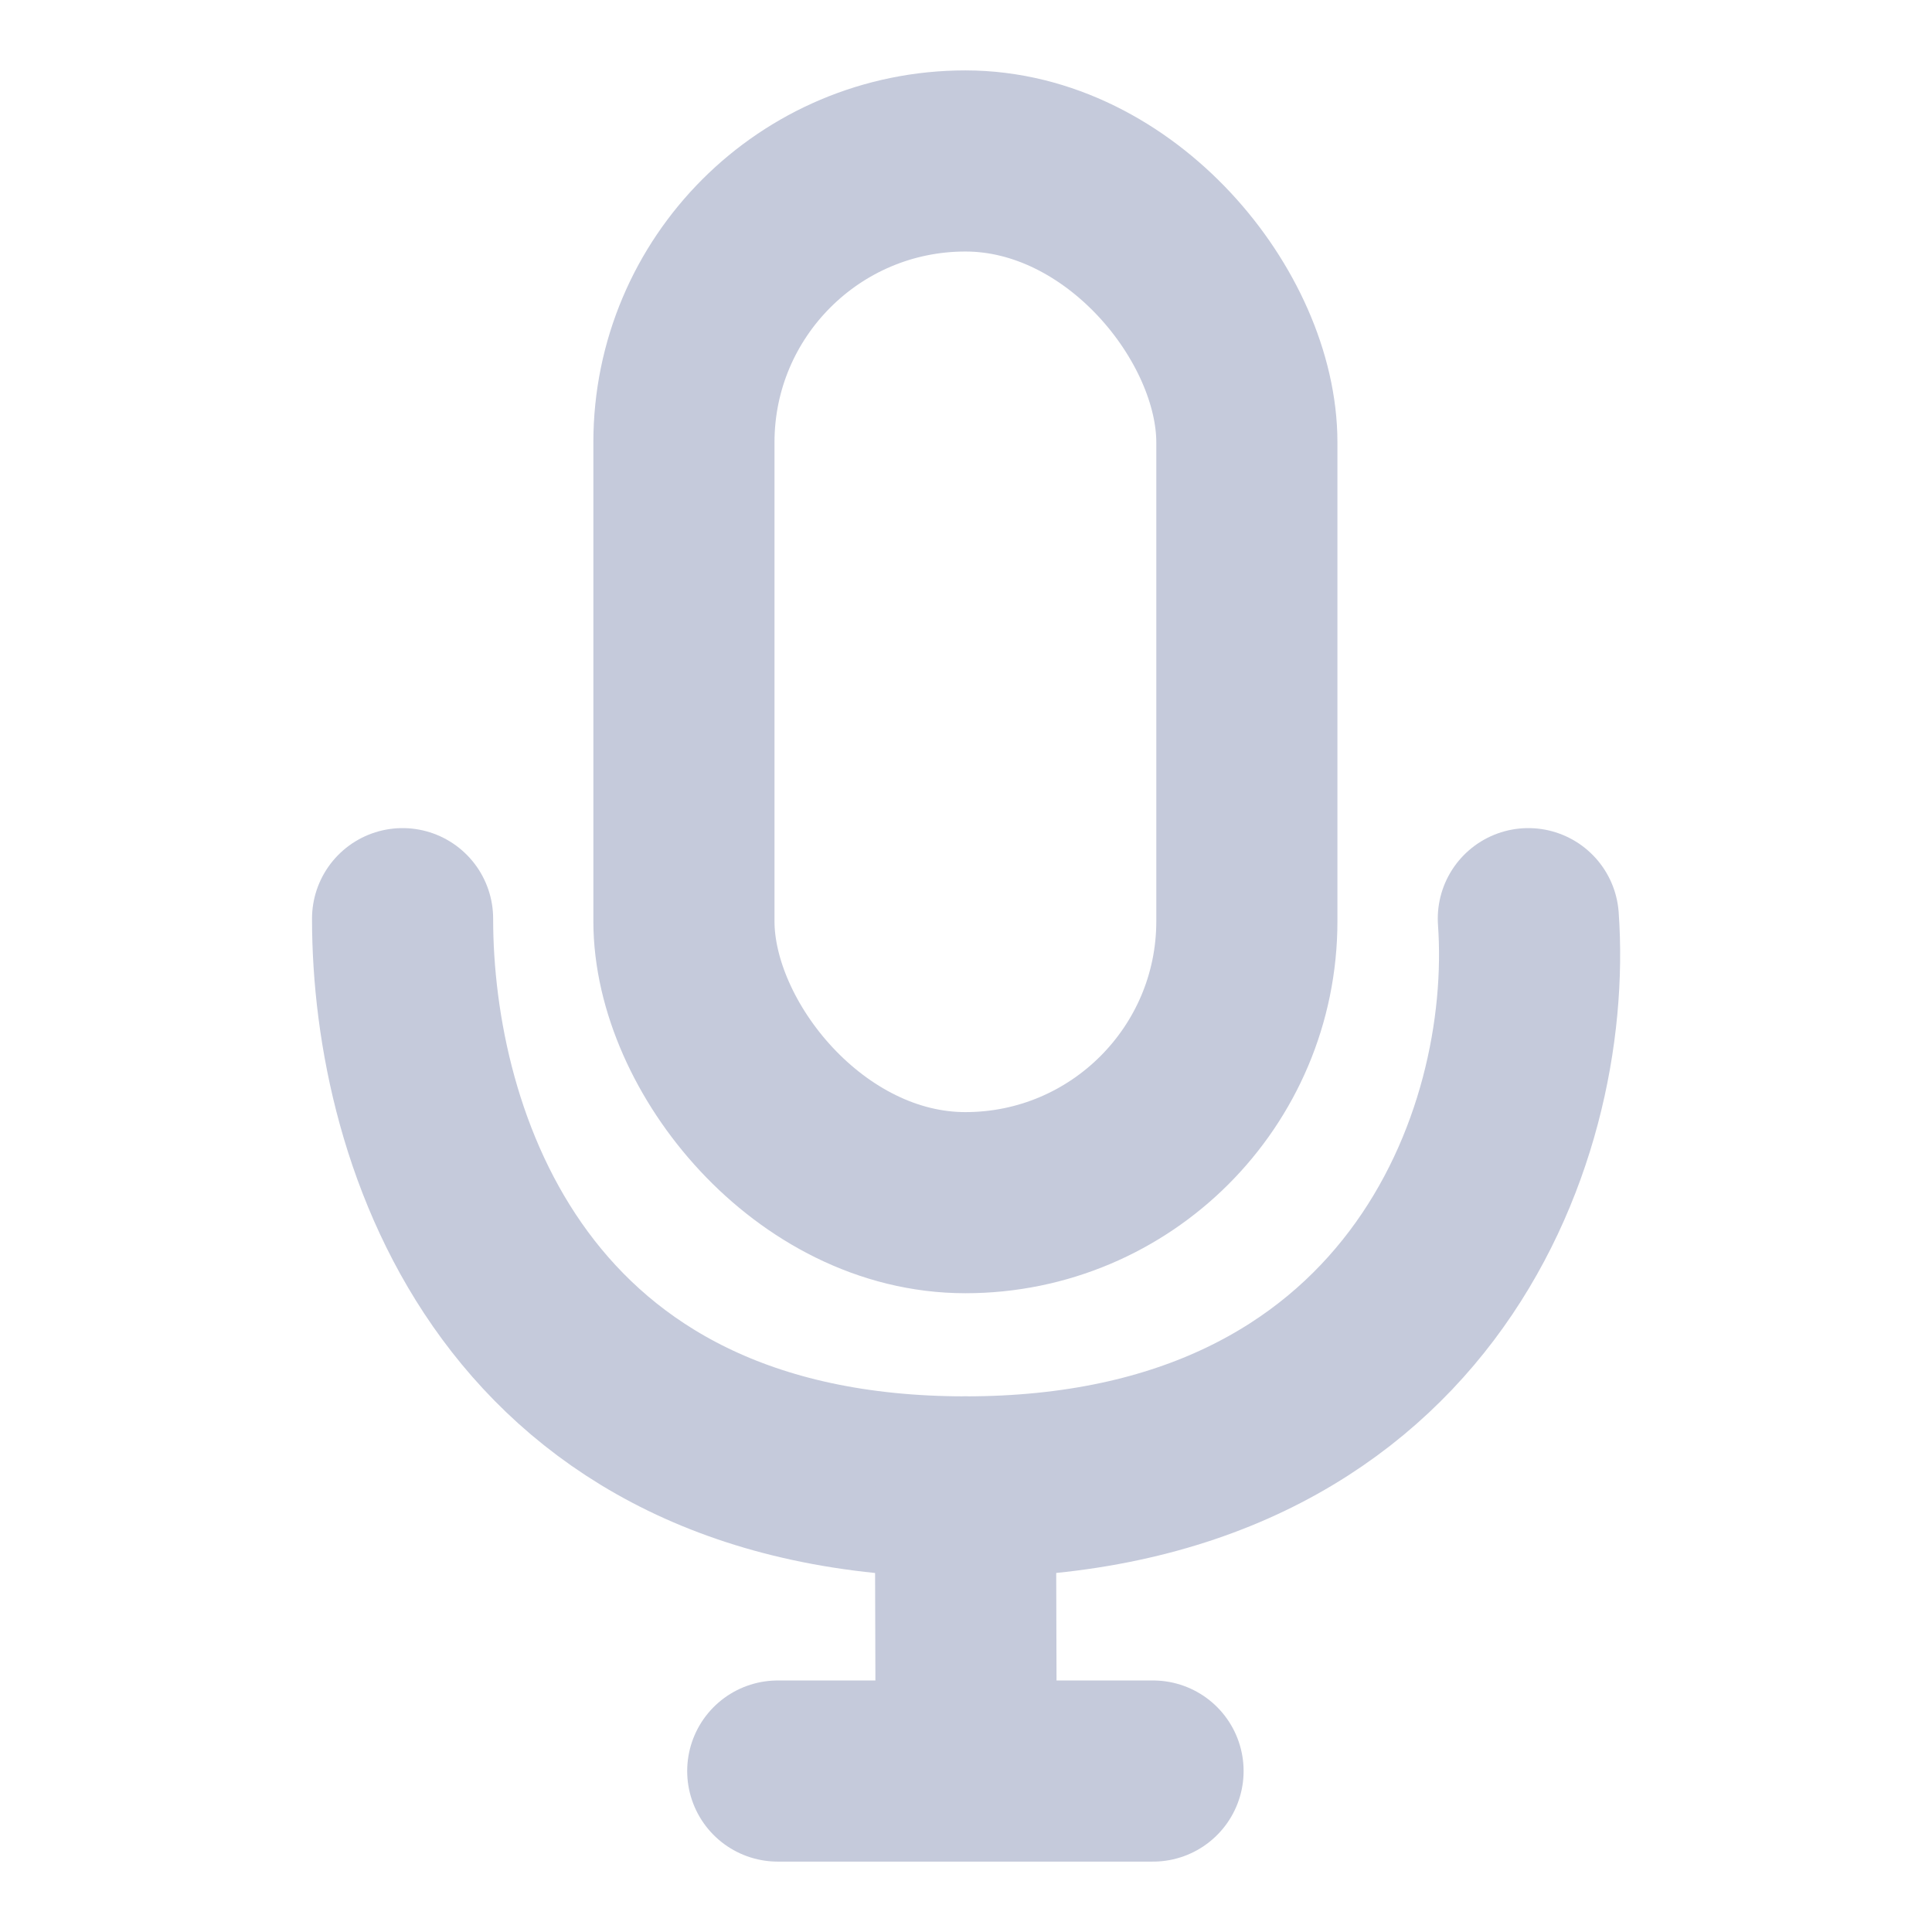
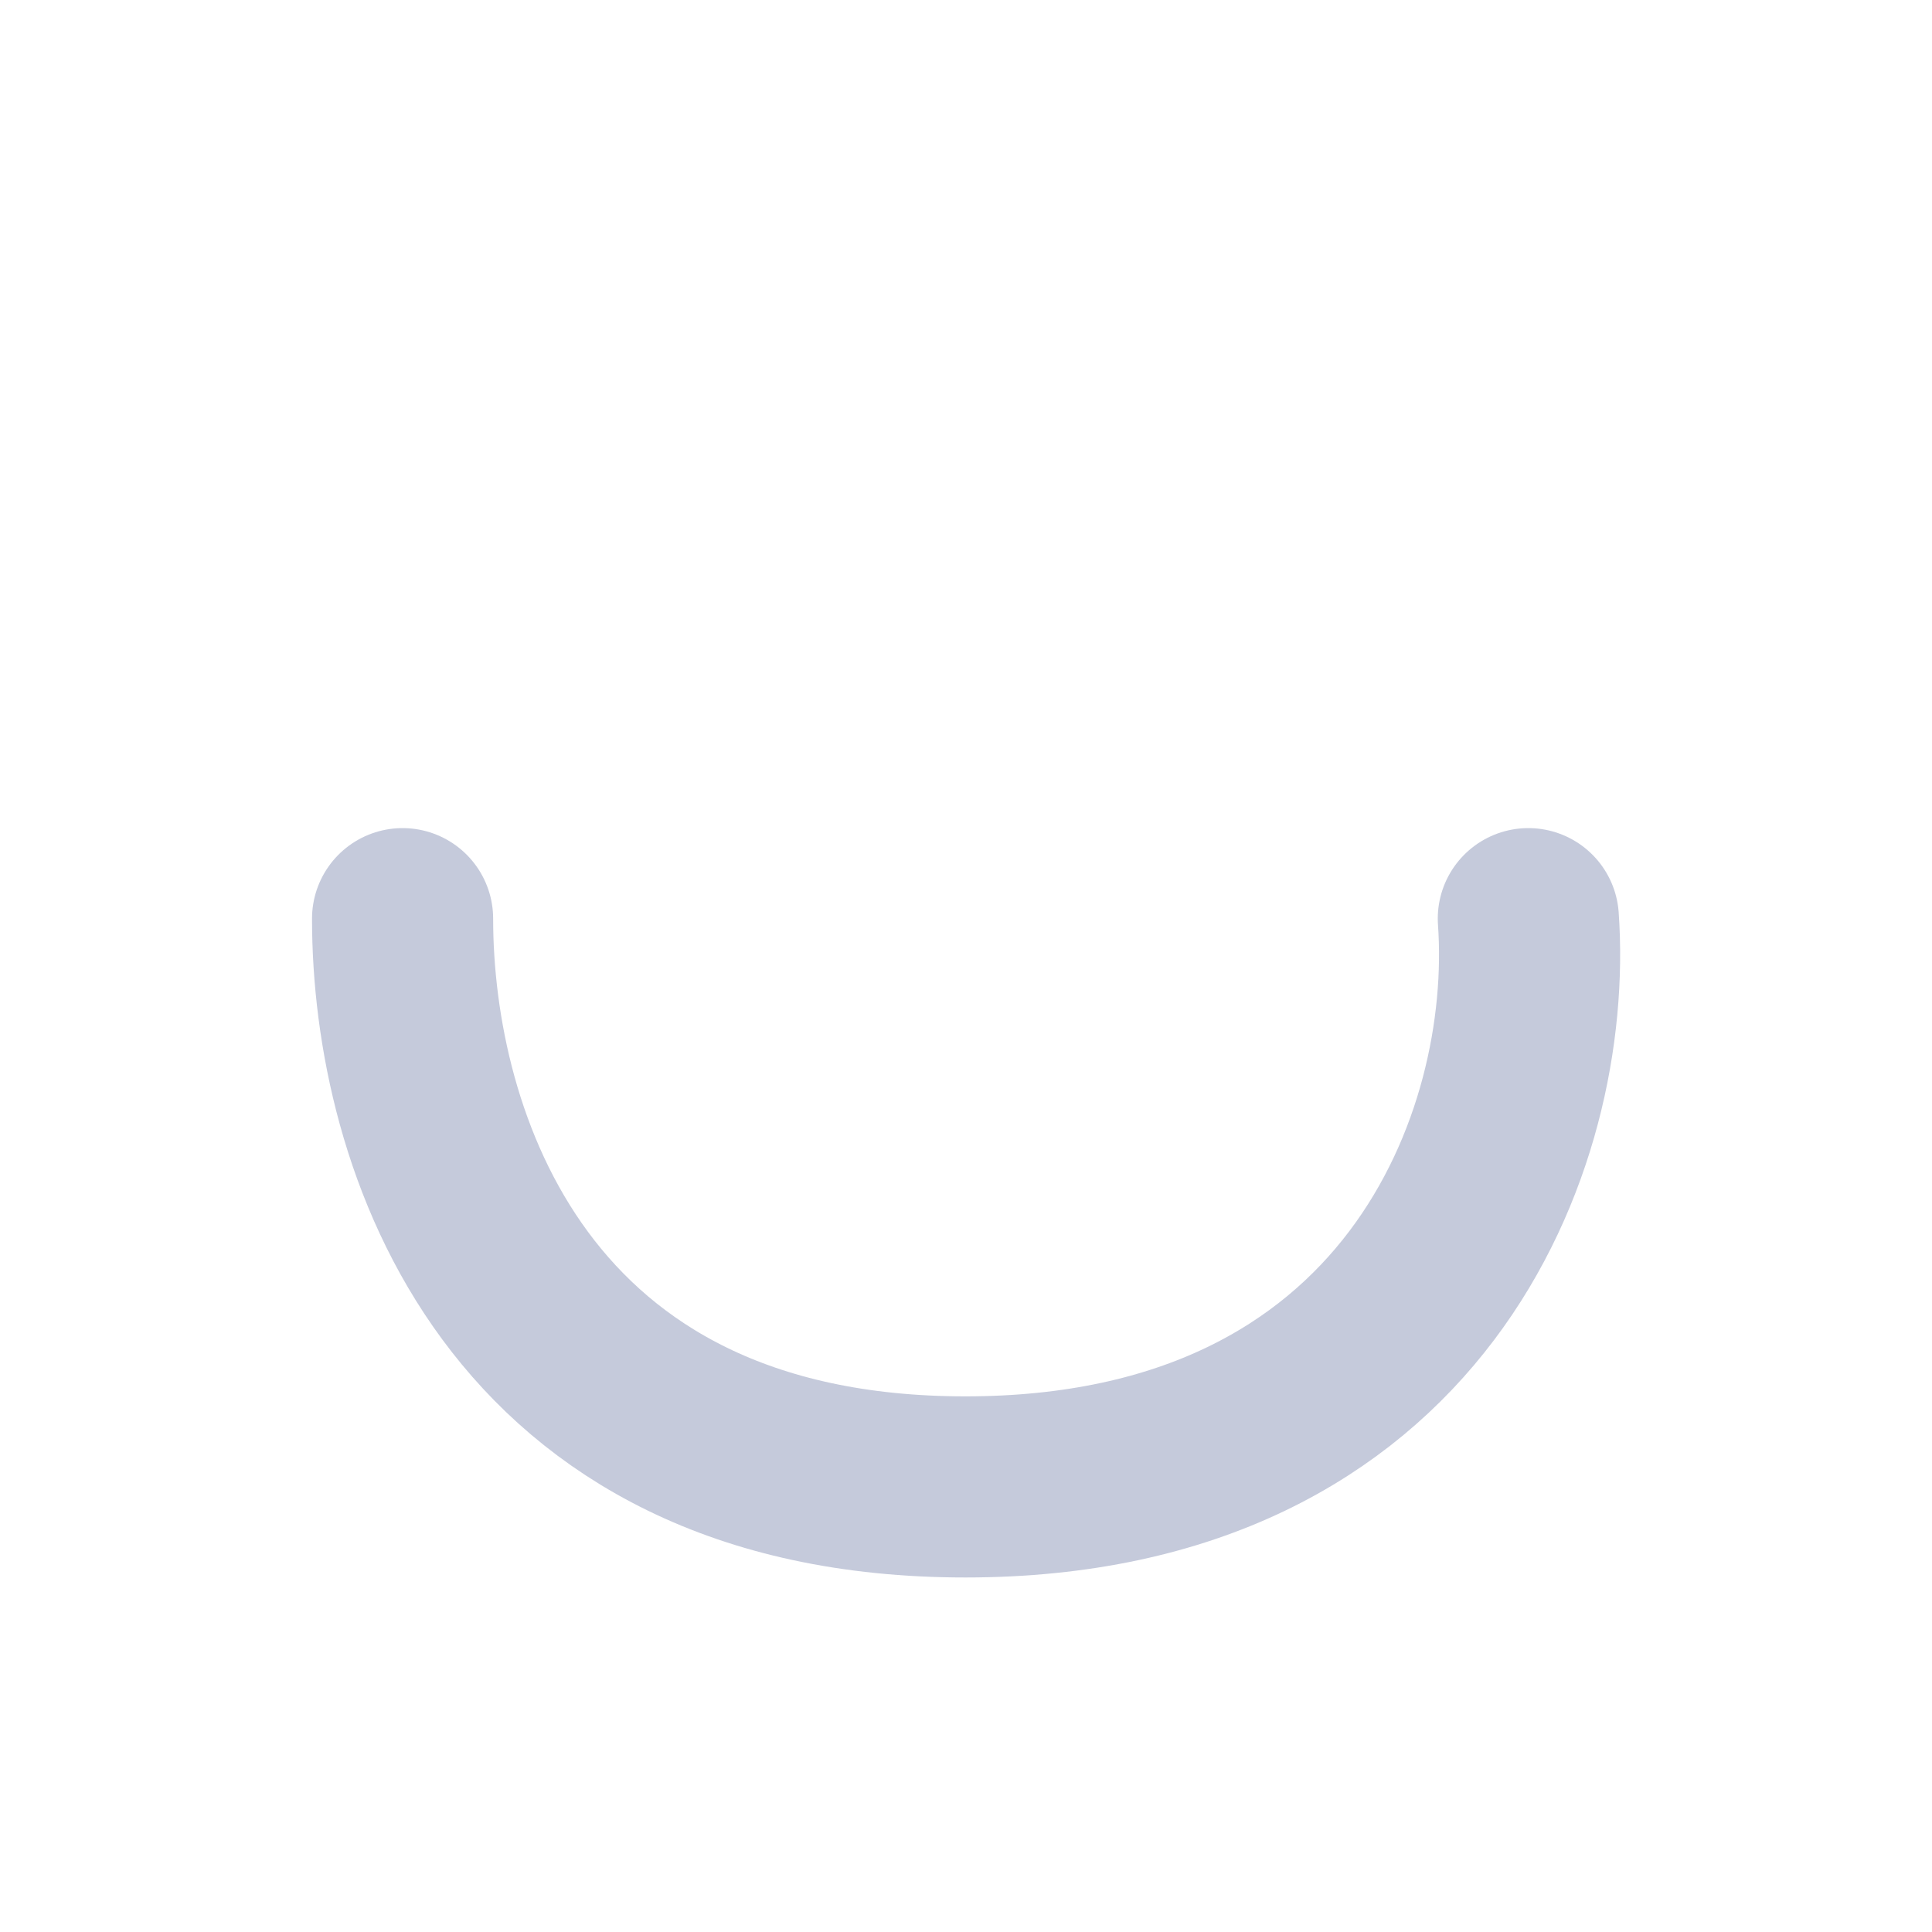
<svg xmlns="http://www.w3.org/2000/svg" width="16" height="16" viewBox="0 0 16 16" fill="none">
  <g id="Frame 1622">
    <g id="Group 336">
-       <rect id="Rectangle 2558" x="5.664" y="1.333" width="4.662" height="8.627" rx="2.331" stroke="#C5CADB" stroke-width="1.5" />
      <path id="Vector 41" d="M3.334 7.608C3.334 9.438 4.266 12.314 7.995 12.314C11.725 12.314 12.787 9.438 12.657 7.608" stroke="#C5CADB" stroke-width="1.5" stroke-linecap="round" />
-       <path id="Vector 42" d="M7.995 12.314L8 14" stroke="#C5CADB" stroke-width="1.5" stroke-linecap="round" />
-       <path id="Vector 43" d="M6.441 14.667L9.549 14.667" stroke="#C5CADB" stroke-width="1.5" stroke-linecap="round" />
    </g>
  </g>
</svg>